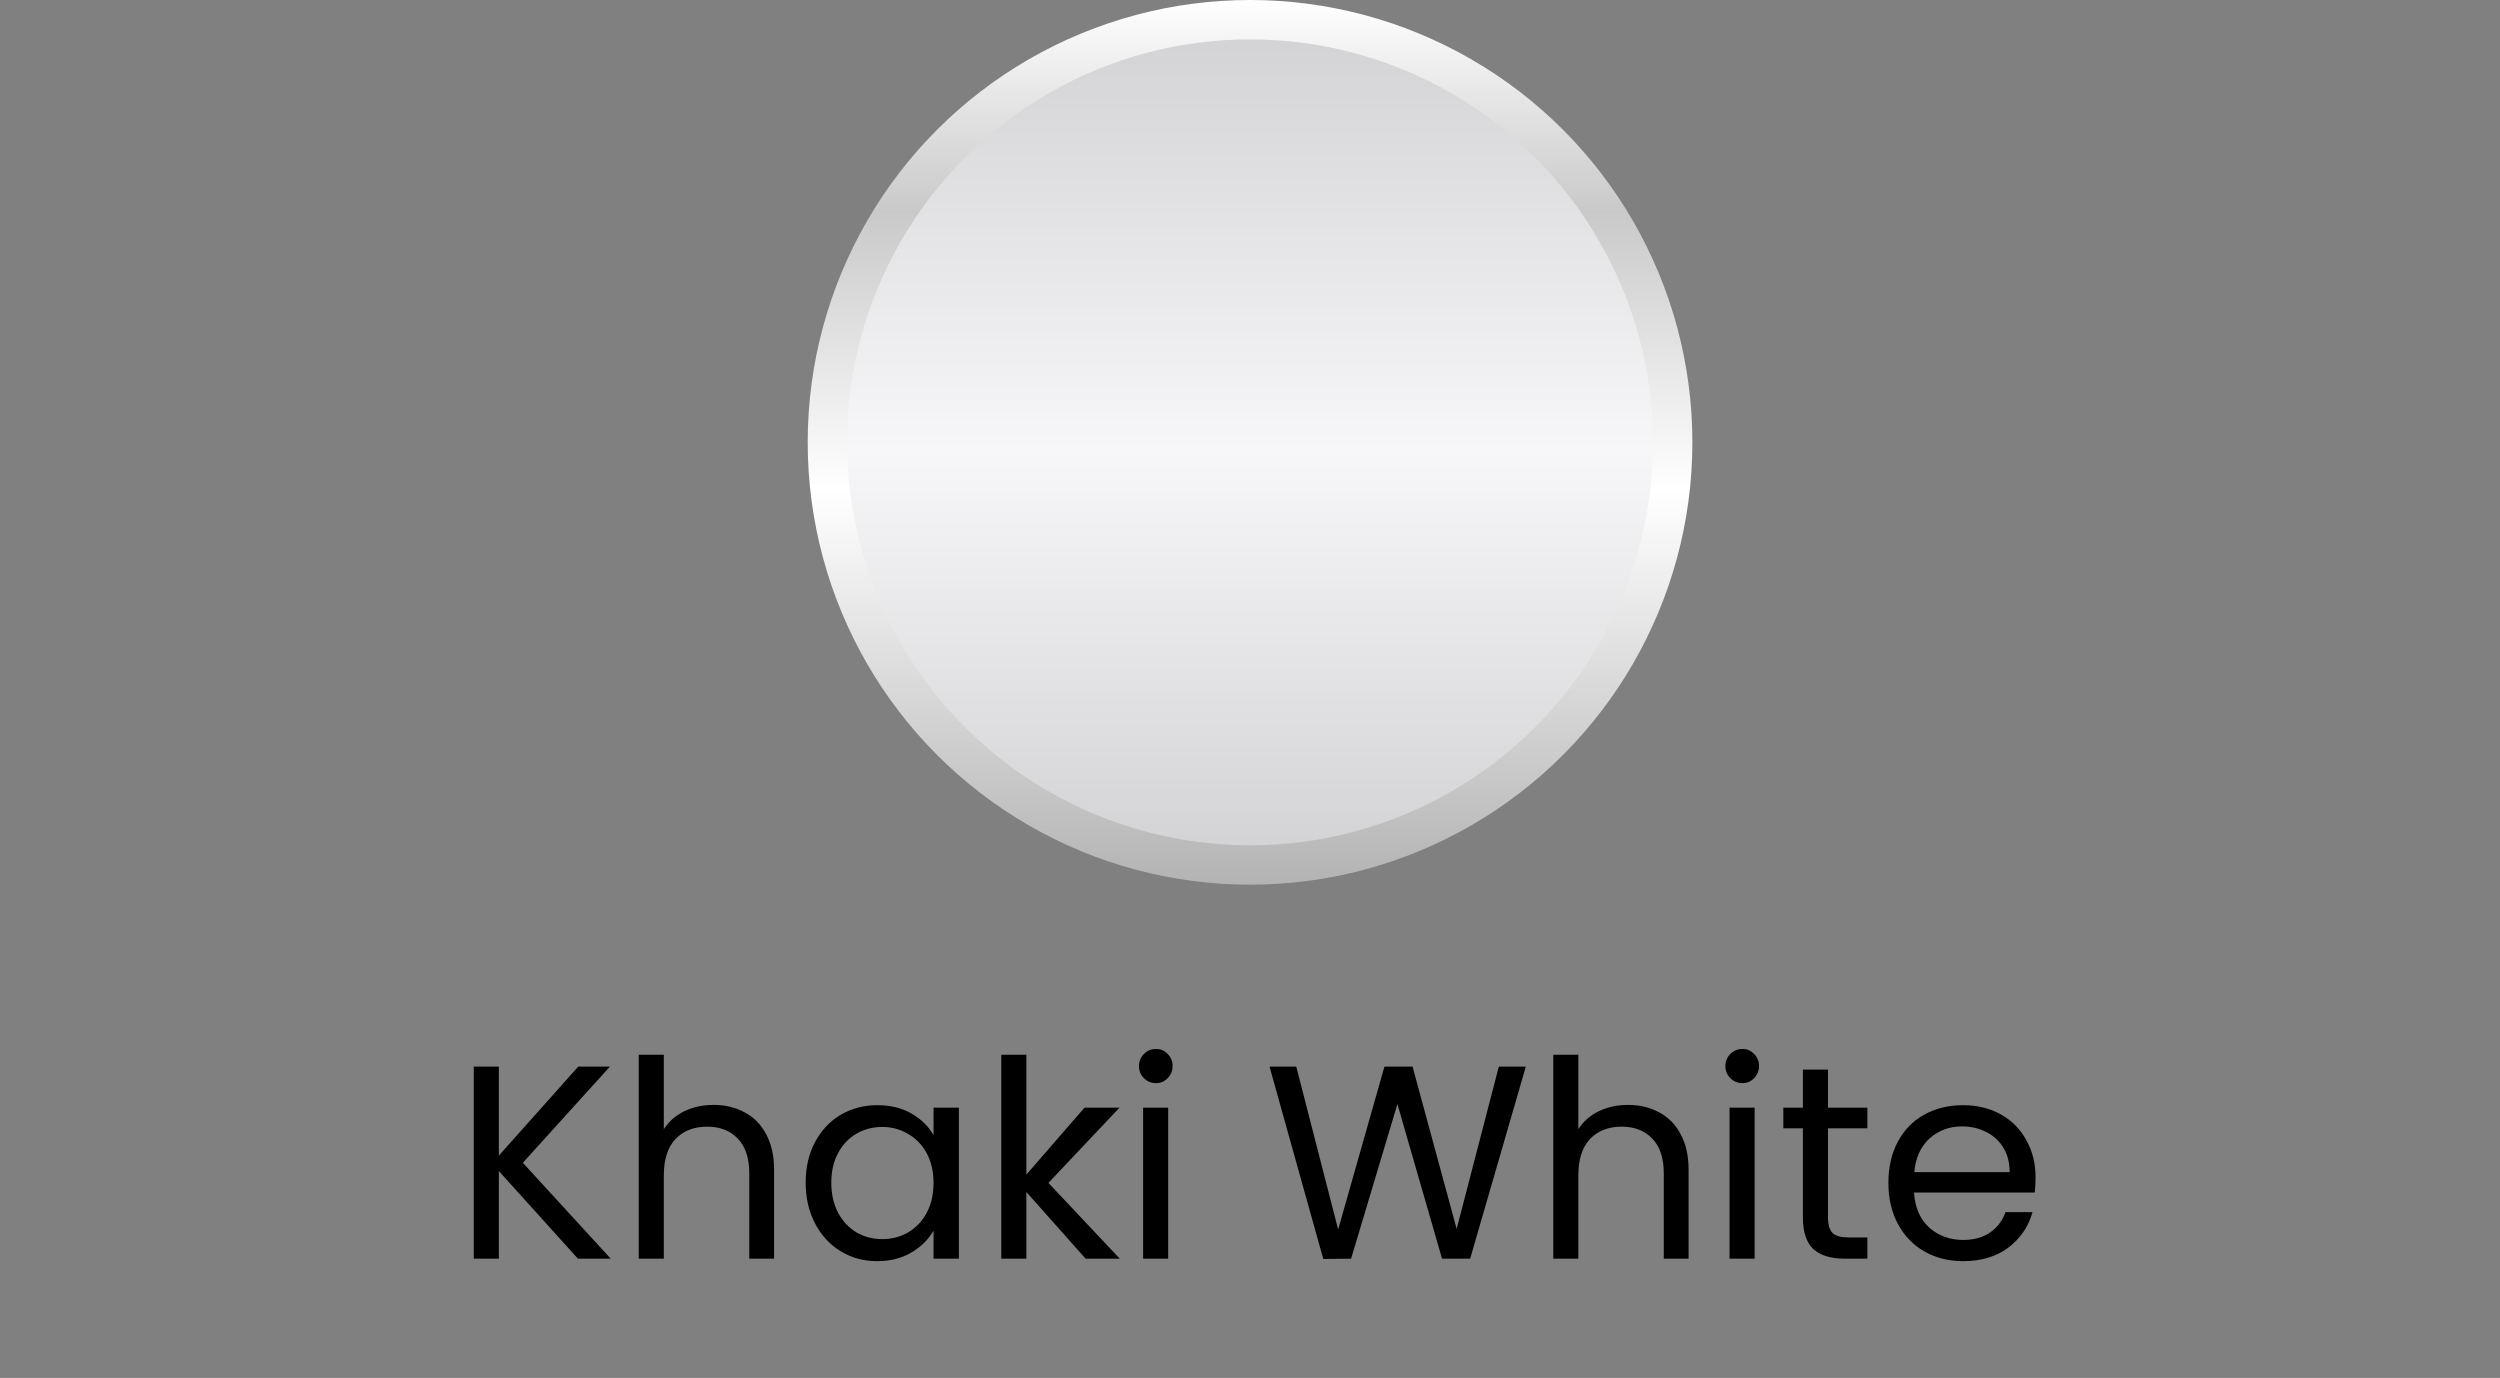
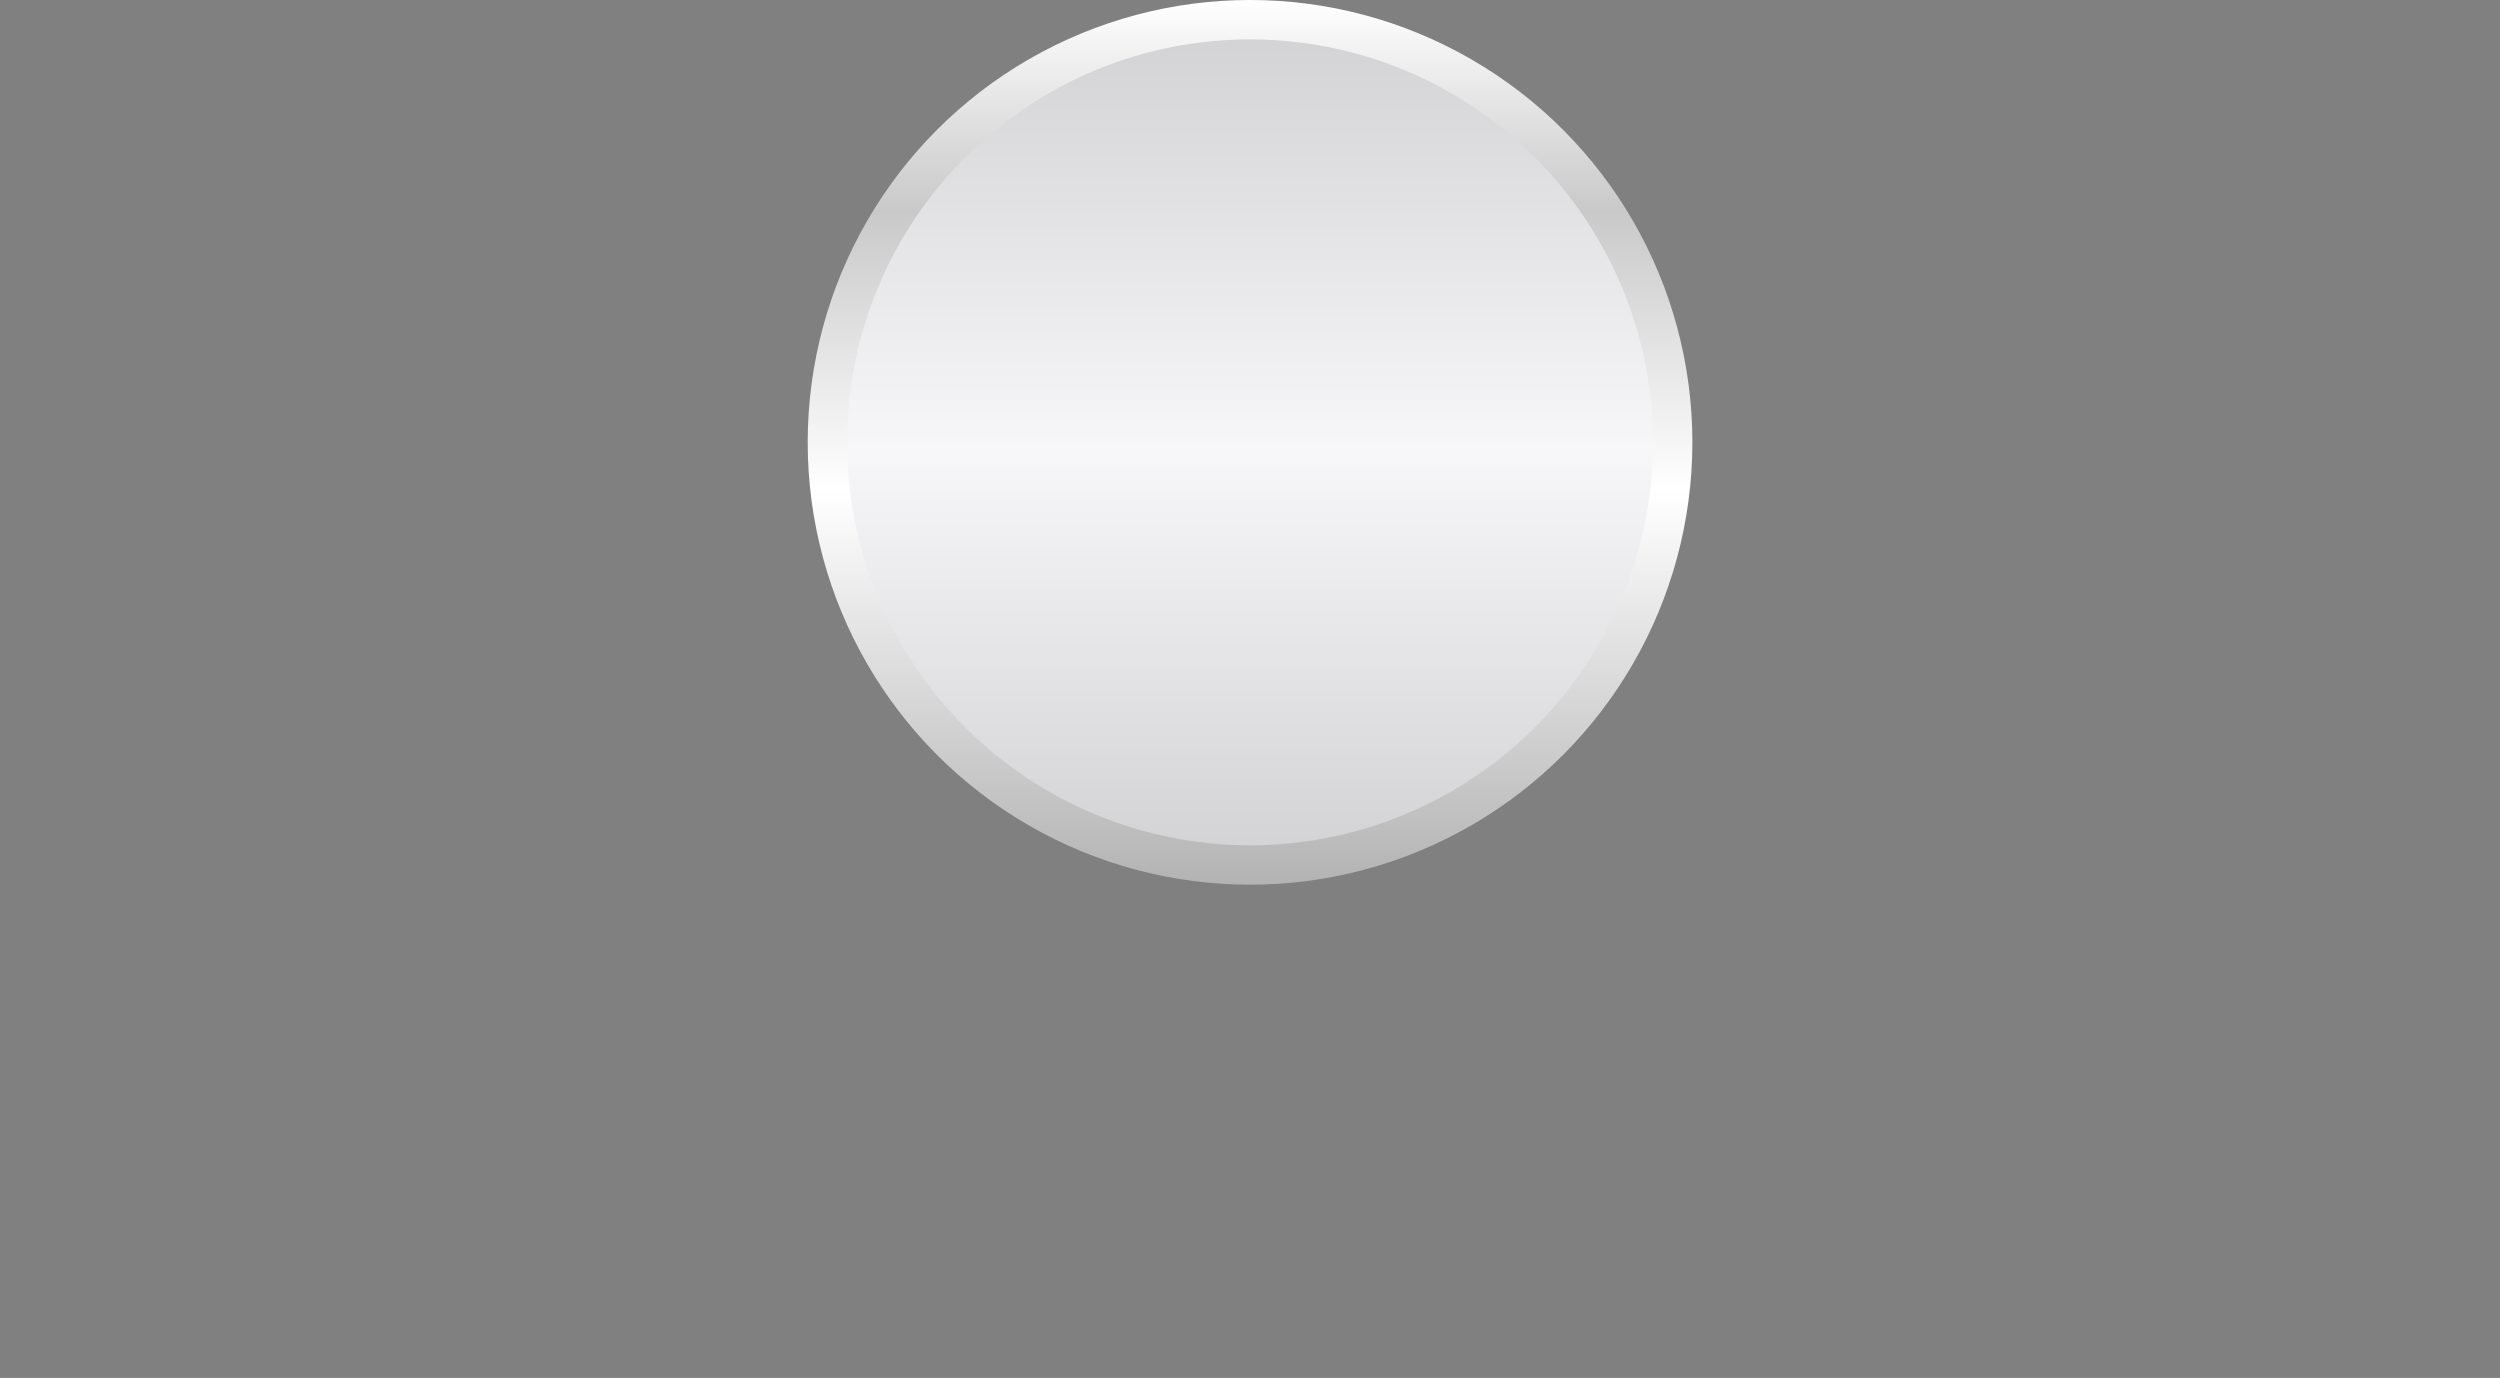
<svg xmlns="http://www.w3.org/2000/svg" width="127" height="70" viewBox="0 0 127 70" fill="none">
  <rect x="0" y="0" width="127" height="70" fill="#808080" stroke="none" />
  <circle cx="63.502" cy="22.471" r="21.471" fill="url(#paint0_linear_4529_380)" stroke="url(#paint1_linear_4529_380)" stroke-width="2" />
-   <path d="M29.36 63.941L25.342 59.489V63.941H24.068V54.183H25.342V58.705L29.374 54.183H30.984L26.56 59.069L31.026 63.941H29.36ZM36.257 56.129C36.836 56.129 37.358 56.255 37.825 56.507C38.292 56.75 38.656 57.119 38.917 57.613C39.188 58.108 39.323 58.71 39.323 59.419V63.941H38.063V59.601C38.063 58.836 37.872 58.253 37.489 57.851C37.106 57.441 36.584 57.235 35.921 57.235C35.249 57.235 34.712 57.445 34.311 57.865C33.919 58.285 33.723 58.897 33.723 59.699V63.941H32.449V53.581H33.723V57.361C33.975 56.969 34.32 56.666 34.759 56.451C35.207 56.237 35.706 56.129 36.257 56.129ZM40.928 60.077C40.928 59.293 41.087 58.607 41.404 58.019C41.721 57.422 42.156 56.96 42.706 56.633C43.266 56.307 43.887 56.143 44.568 56.143C45.24 56.143 45.824 56.288 46.318 56.577C46.813 56.867 47.181 57.231 47.424 57.669V56.269H48.712V63.941H47.424V62.513C47.172 62.961 46.794 63.335 46.29 63.633C45.795 63.923 45.217 64.067 44.554 64.067C43.873 64.067 43.257 63.899 42.706 63.563C42.156 63.227 41.721 62.756 41.404 62.149C41.087 61.543 40.928 60.852 40.928 60.077ZM47.424 60.091C47.424 59.513 47.307 59.009 47.074 58.579C46.841 58.15 46.523 57.823 46.122 57.599C45.73 57.366 45.296 57.249 44.82 57.249C44.344 57.249 43.91 57.361 43.518 57.585C43.126 57.809 42.813 58.136 42.58 58.565C42.347 58.995 42.23 59.499 42.23 60.077C42.23 60.665 42.347 61.179 42.58 61.617C42.813 62.047 43.126 62.378 43.518 62.611C43.91 62.835 44.344 62.947 44.82 62.947C45.296 62.947 45.73 62.835 46.122 62.611C46.523 62.378 46.841 62.047 47.074 61.617C47.307 61.179 47.424 60.67 47.424 60.091ZM55.149 63.941L52.139 60.553V63.941H50.865V53.581H52.139V59.671L55.093 56.269H56.871L53.259 60.091L56.885 63.941H55.149ZM58.728 55.023C58.486 55.023 58.28 54.939 58.112 54.771C57.944 54.603 57.86 54.398 57.86 54.155C57.86 53.913 57.944 53.707 58.112 53.539C58.28 53.371 58.486 53.287 58.728 53.287C58.962 53.287 59.157 53.371 59.316 53.539C59.484 53.707 59.568 53.913 59.568 54.155C59.568 54.398 59.484 54.603 59.316 54.771C59.157 54.939 58.962 55.023 58.728 55.023ZM59.344 56.269V63.941H58.07V56.269H59.344ZM77.512 54.183L74.684 63.941H73.256L70.988 56.087L68.636 63.941L67.222 63.955L64.492 54.183H65.85L67.978 62.457L70.33 54.183H71.758L73.998 62.429L76.14 54.183H77.512ZM82.714 56.129C83.293 56.129 83.816 56.255 84.282 56.507C84.749 56.75 85.113 57.119 85.374 57.613C85.645 58.108 85.78 58.71 85.78 59.419V63.941H84.52V59.601C84.52 58.836 84.329 58.253 83.946 57.851C83.564 57.441 83.041 57.235 82.378 57.235C81.706 57.235 81.169 57.445 80.768 57.865C80.376 58.285 80.18 58.897 80.18 59.699V63.941H78.906V53.581H80.18V57.361C80.432 56.969 80.778 56.666 81.216 56.451C81.664 56.237 82.163 56.129 82.714 56.129ZM88.519 55.023C88.276 55.023 88.071 54.939 87.903 54.771C87.735 54.603 87.651 54.398 87.651 54.155C87.651 53.913 87.735 53.707 87.903 53.539C88.071 53.371 88.276 53.287 88.519 53.287C88.752 53.287 88.948 53.371 89.107 53.539C89.275 53.707 89.359 53.913 89.359 54.155C89.359 54.398 89.275 54.603 89.107 54.771C88.948 54.939 88.752 55.023 88.519 55.023ZM89.135 56.269V63.941H87.861V56.269H89.135ZM92.861 57.319V61.841C92.861 62.215 92.94 62.481 93.099 62.639C93.257 62.789 93.532 62.863 93.924 62.863H94.862V63.941H93.715C93.005 63.941 92.473 63.778 92.118 63.451C91.764 63.125 91.587 62.588 91.587 61.841V57.319H90.593V56.269H91.587V54.337H92.861V56.269H94.862V57.319H92.861ZM103.406 59.811C103.406 60.054 103.392 60.311 103.364 60.581H97.232C97.279 61.337 97.535 61.93 98.002 62.359C98.478 62.779 99.052 62.989 99.724 62.989C100.275 62.989 100.732 62.863 101.096 62.611C101.469 62.35 101.731 62.005 101.88 61.575H103.252C103.047 62.313 102.636 62.915 102.02 63.381C101.404 63.839 100.639 64.067 99.724 64.067C98.996 64.067 98.343 63.904 97.764 63.577C97.195 63.251 96.747 62.789 96.42 62.191C96.094 61.585 95.93 60.885 95.93 60.091C95.93 59.298 96.089 58.603 96.406 58.005C96.724 57.408 97.167 56.951 97.736 56.633C98.315 56.307 98.978 56.143 99.724 56.143C100.452 56.143 101.096 56.302 101.656 56.619C102.216 56.937 102.645 57.375 102.944 57.935C103.252 58.486 103.406 59.111 103.406 59.811ZM102.09 59.545C102.09 59.06 101.983 58.645 101.768 58.299C101.553 57.945 101.259 57.679 100.886 57.501C100.522 57.315 100.116 57.221 99.668 57.221C99.024 57.221 98.474 57.427 98.016 57.837C97.568 58.248 97.311 58.817 97.246 59.545H102.09Z" fill="black" />
  <defs>
    <linearGradient id="paint0_linear_4529_380" x1="63.502" y1="0" x2="63.502" y2="44.941" gradientUnits="userSpaceOnUse">
      <stop stop-color="#D0D0D2" />
      <stop offset="0.51" stop-color="#F7F7F9" />
      <stop offset="1" stop-color="#D0D0D2" />
    </linearGradient>
    <linearGradient id="paint1_linear_4529_380" x1="63.502" y1="0" x2="63.502" y2="44.941" gradientUnits="userSpaceOnUse">
      <stop stop-color="white" />
      <stop offset="0.24" stop-color="#C9C9C9" />
      <stop offset="0.555" stop-color="white" />
      <stop offset="1" stop-color="#B3B3B3" />
    </linearGradient>
  </defs>
</svg>